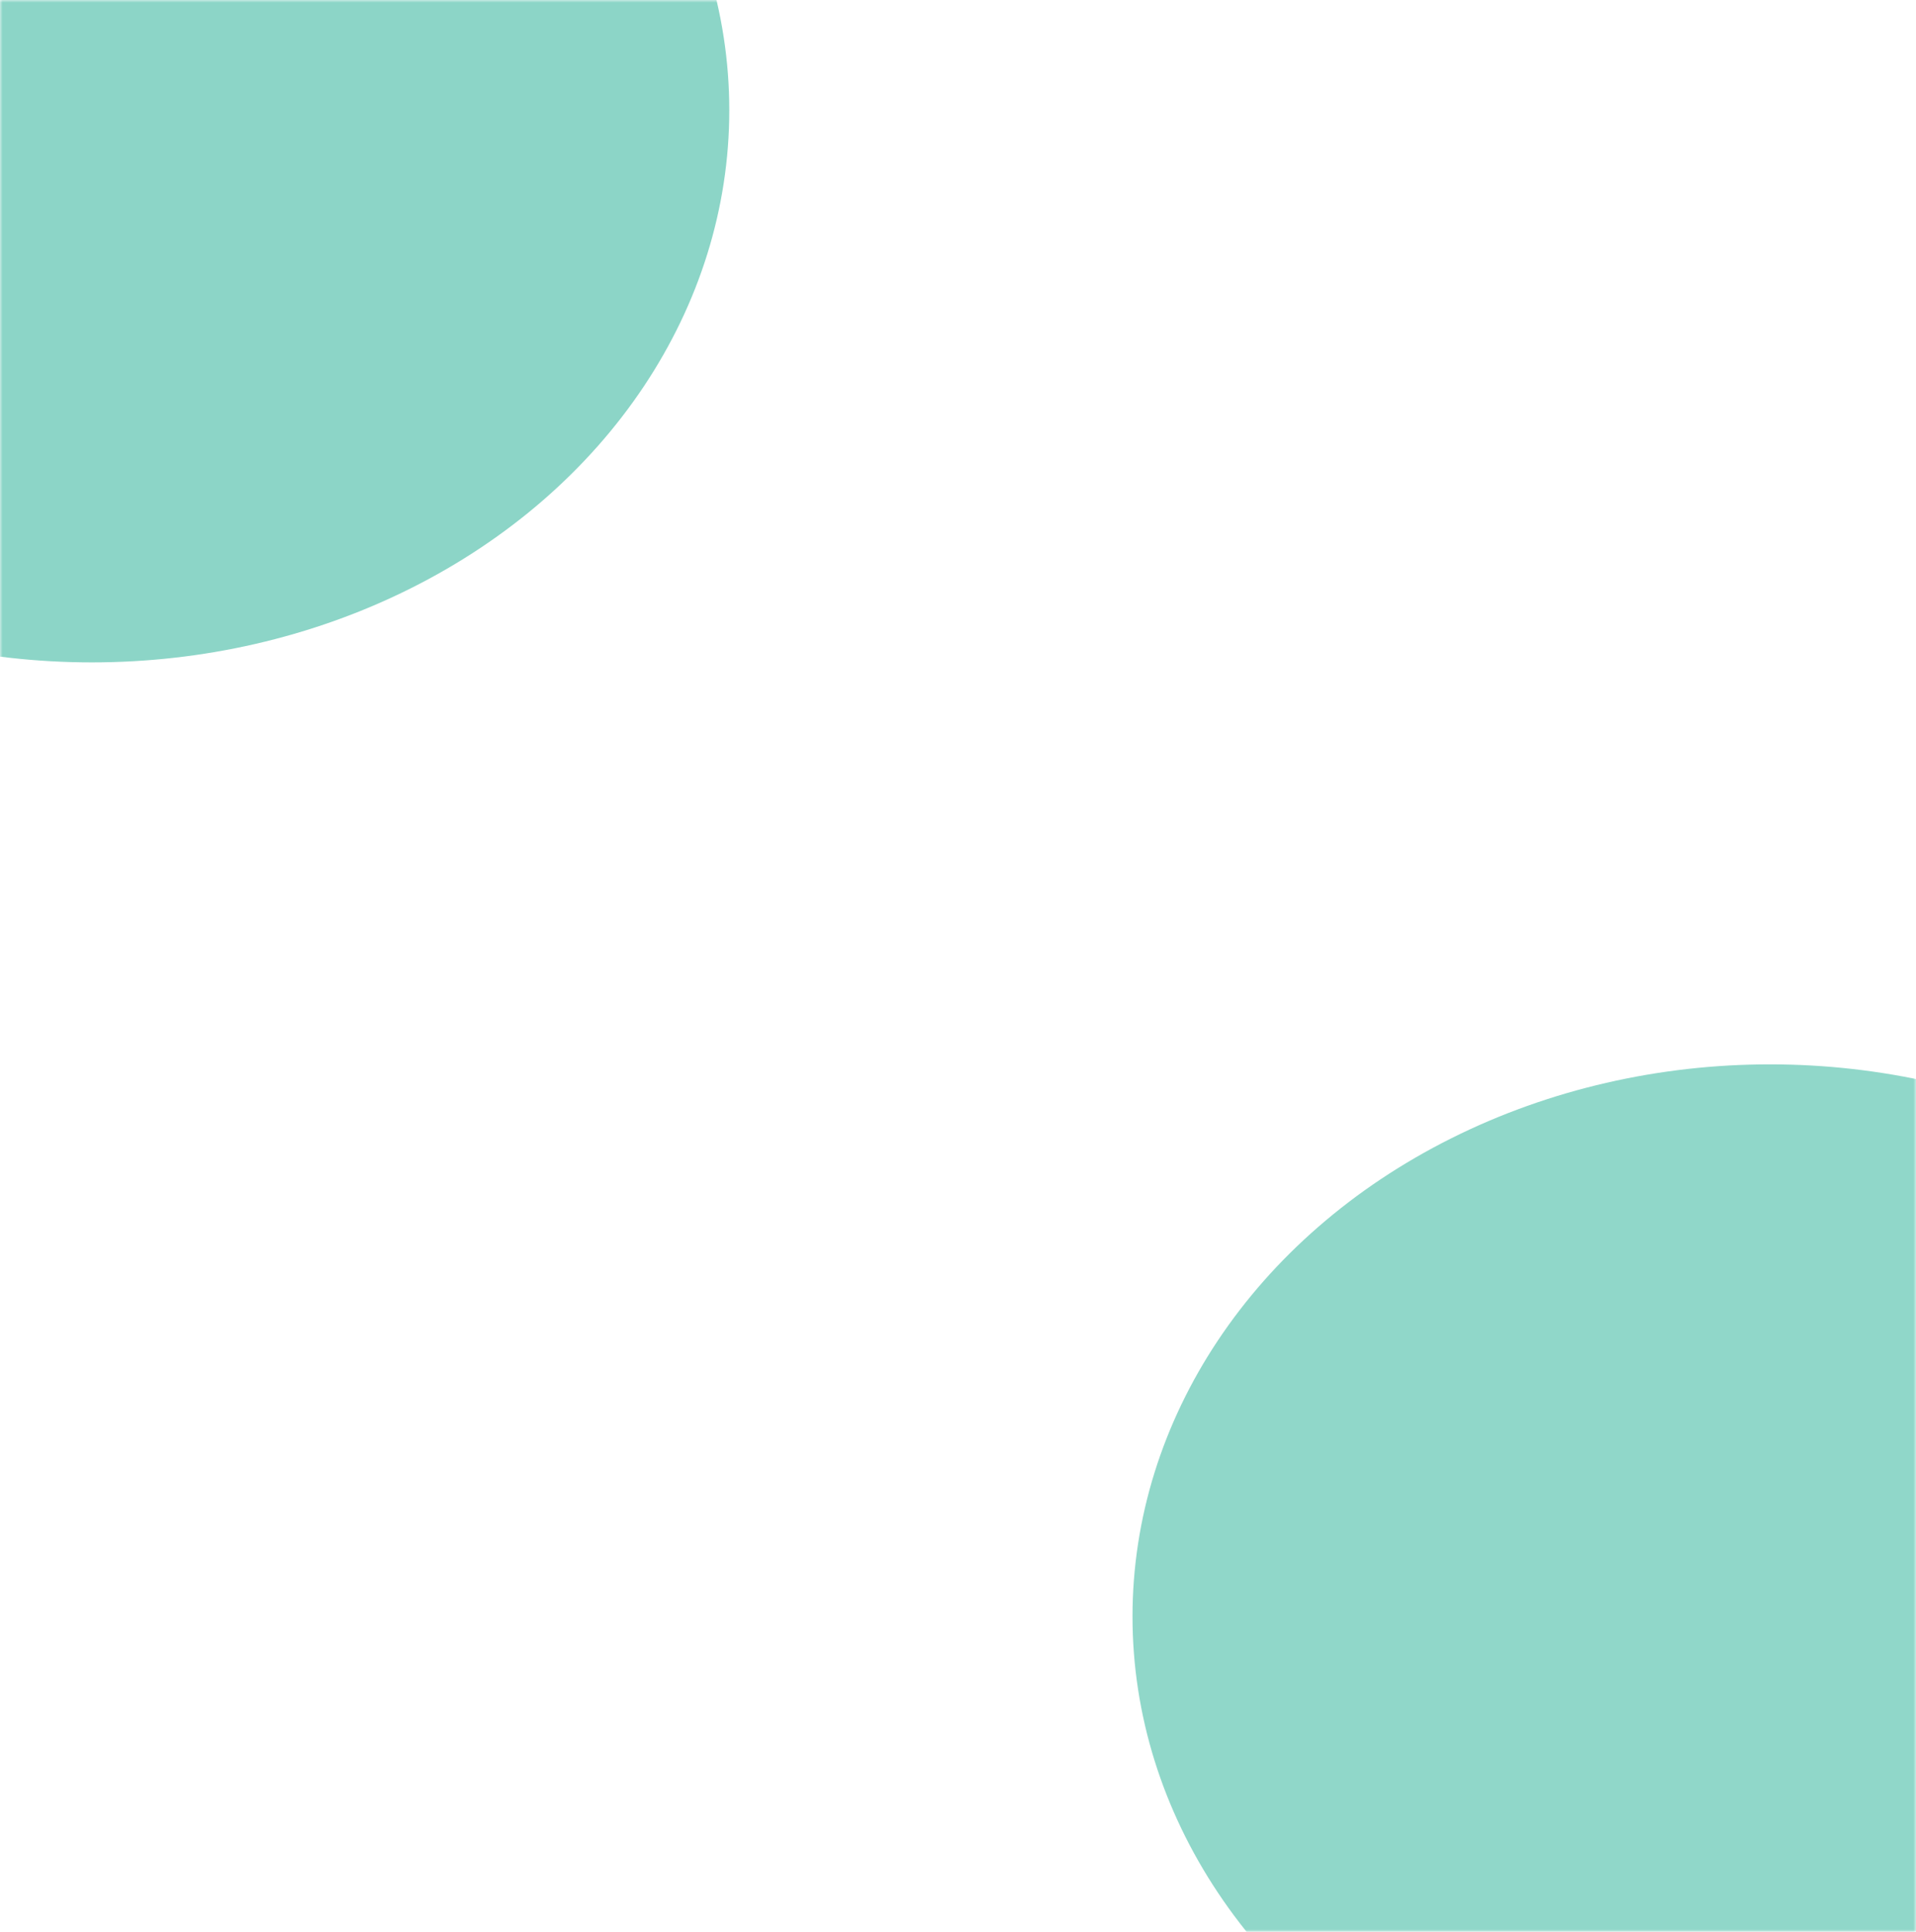
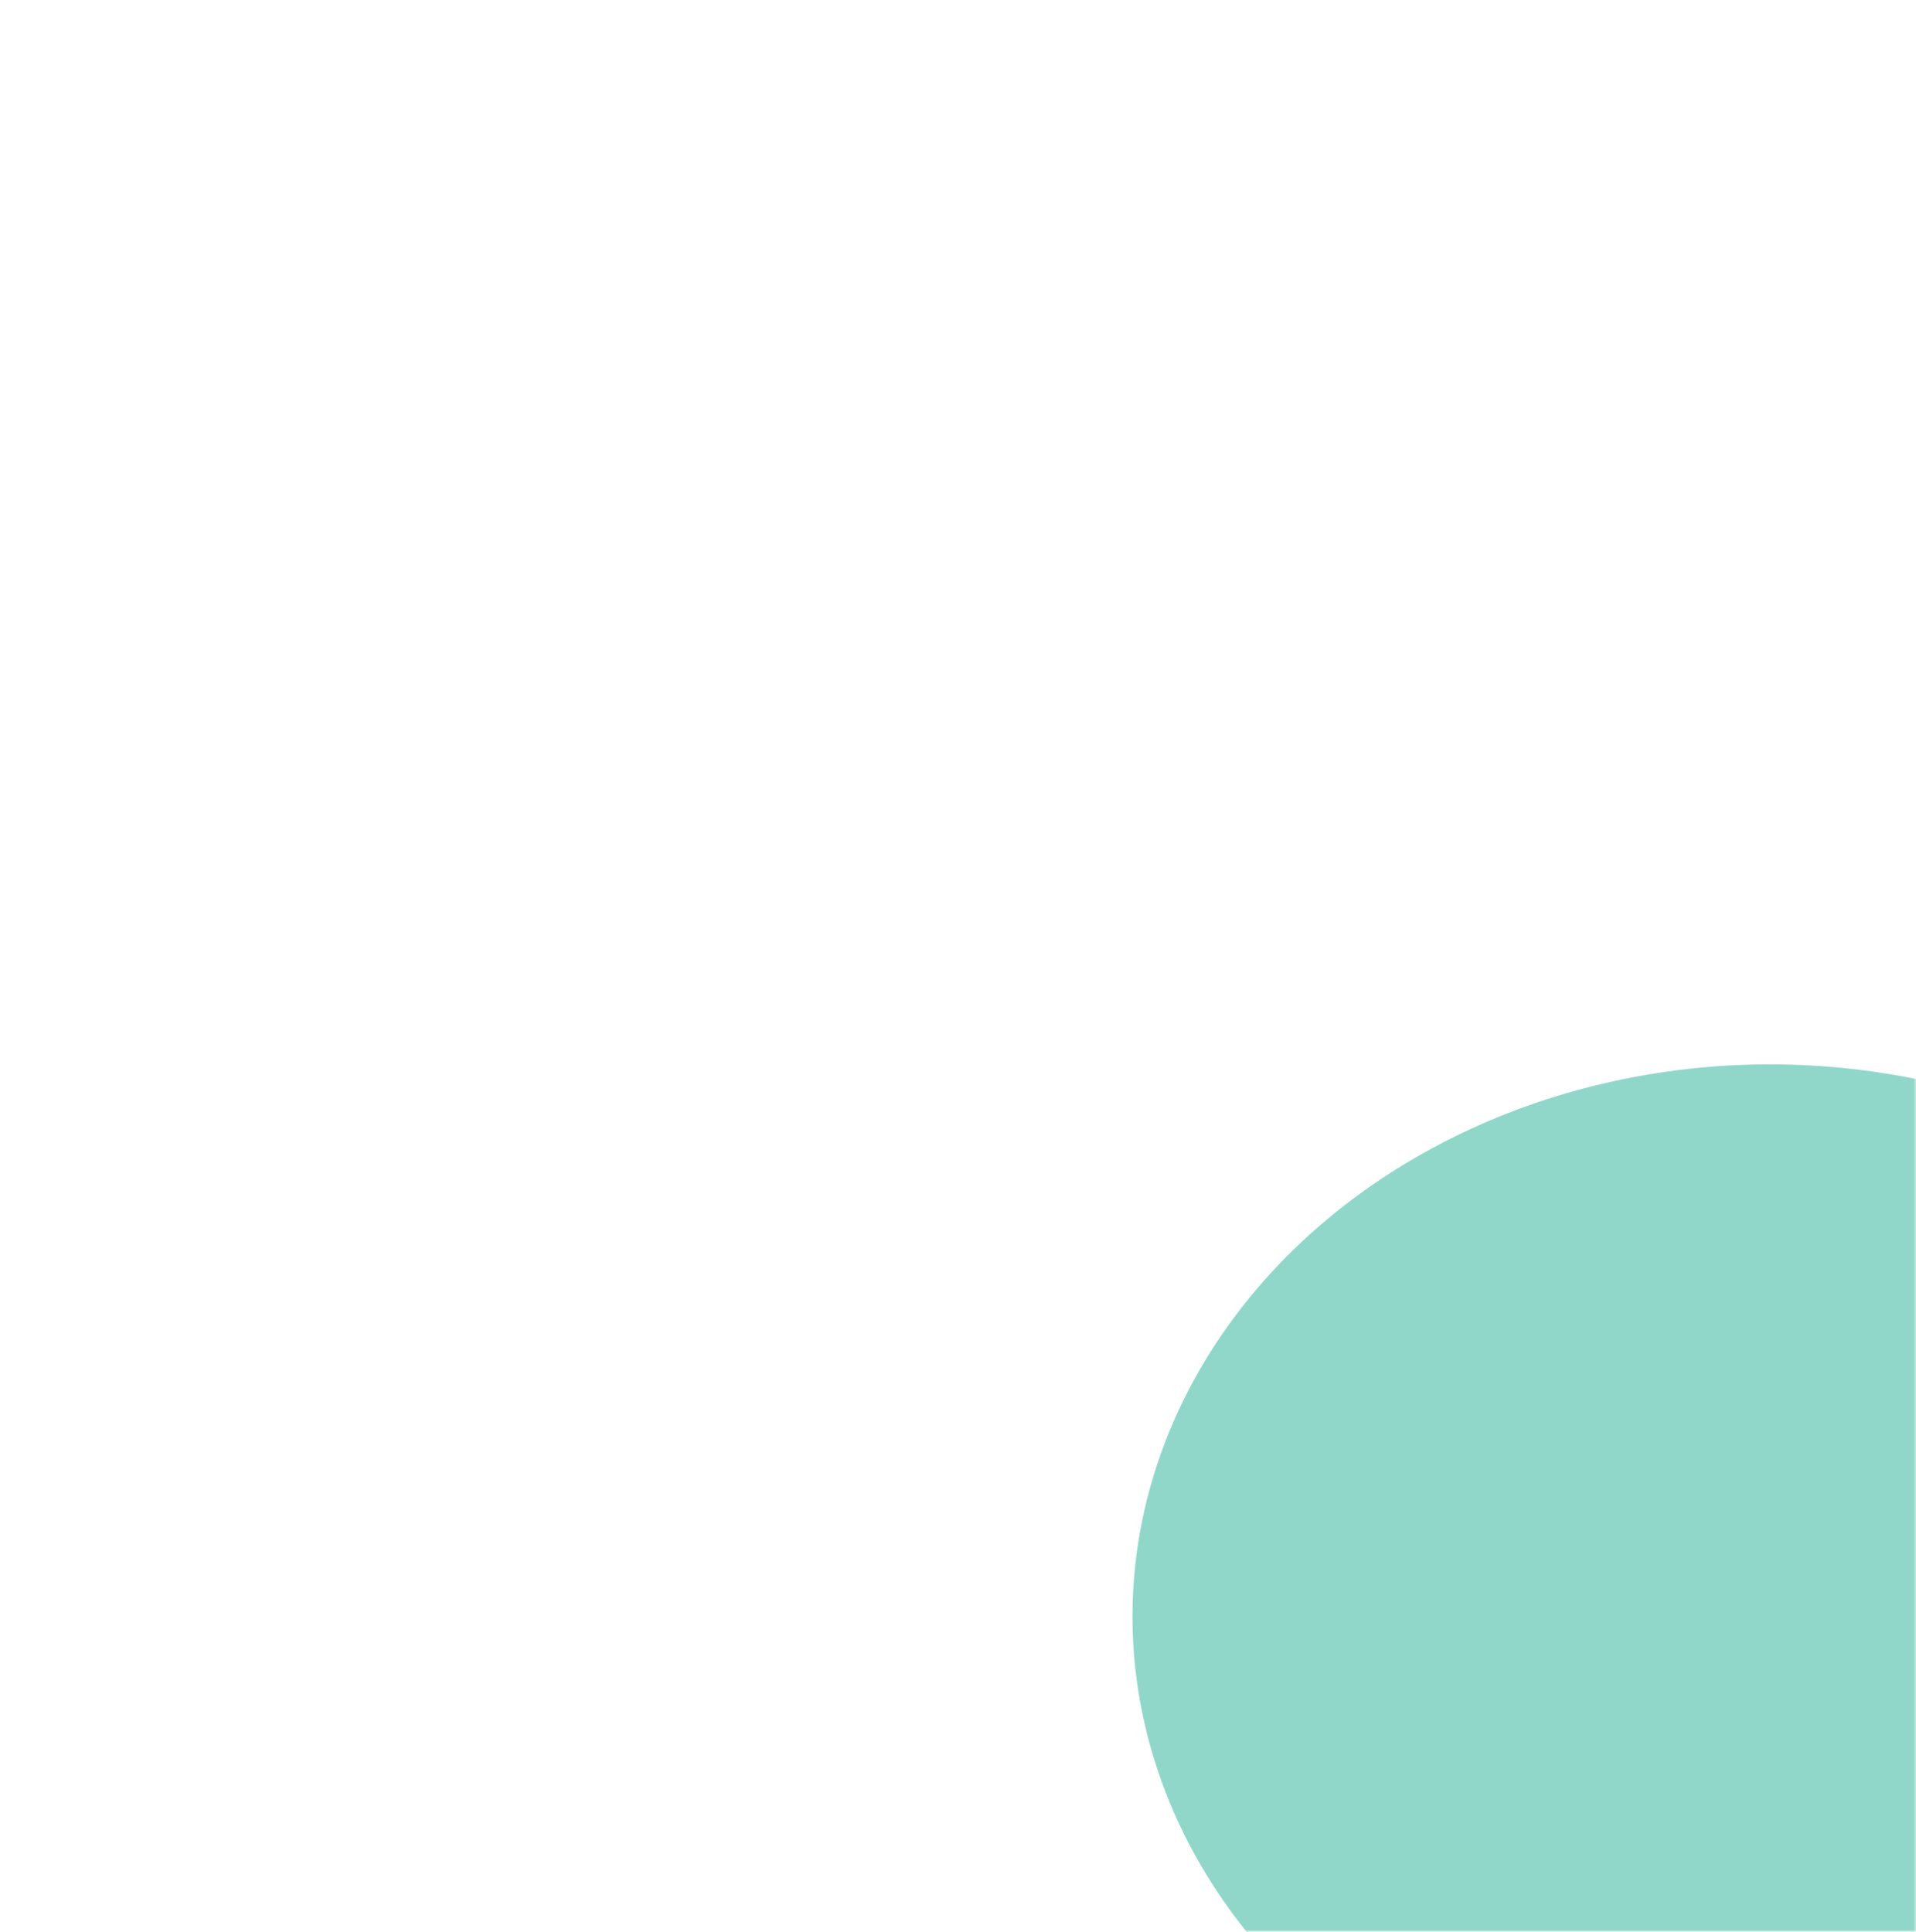
<svg xmlns="http://www.w3.org/2000/svg" width="360" height="363" viewBox="0 0 360 363" fill="none">
  <mask id="mask0_729_2449" style="mask-type:alpha" maskUnits="userSpaceOnUse" x="0" y="0" width="360" height="363">
    <rect width="360" height="363" fill="#1D1D21" />
  </mask>
  <g mask="url(#mask0_729_2449)">
    <g filter="url(#filter0_f_729_2449)">
      <ellipse cx="119.77" cy="103.759" rx="119.77" ry="103.759" transform="matrix(1 0 -0 1 212.788 199.993)" fill="#0FA88A" fill-opacity="0.46" />
    </g>
    <g filter="url(#filter1_f_729_2449)">
-       <ellipse cx="119.77" cy="103.759" rx="119.77" ry="103.759" transform="matrix(1 0 -0 1 -102.512 -83.054)" fill="#0FA88A" fill-opacity="0.48" />
-     </g>
+       </g>
  </g>
  <defs>
    <filter id="filter0_f_729_2449" x="74.769" y="62.013" width="515.539" height="483.518" filterUnits="userSpaceOnUse" color-interpolation-filters="sRGB">
      <feFlood flood-opacity="0" result="BackgroundImageFix" />
      <feBlend mode="normal" in="SourceGraphic" in2="BackgroundImageFix" result="shape" />
      <feGaussianBlur stdDeviation="69" result="effect1_foregroundBlur_729_2449" />
    </filter>
    <filter id="filter1_f_729_2449" x="-240.531" y="-221.034" width="515.539" height="483.518" filterUnits="userSpaceOnUse" color-interpolation-filters="sRGB">
      <feFlood flood-opacity="0" result="BackgroundImageFix" />
      <feBlend mode="normal" in="SourceGraphic" in2="BackgroundImageFix" result="shape" />
      <feGaussianBlur stdDeviation="69" result="effect1_foregroundBlur_729_2449" />
    </filter>
  </defs>
</svg>